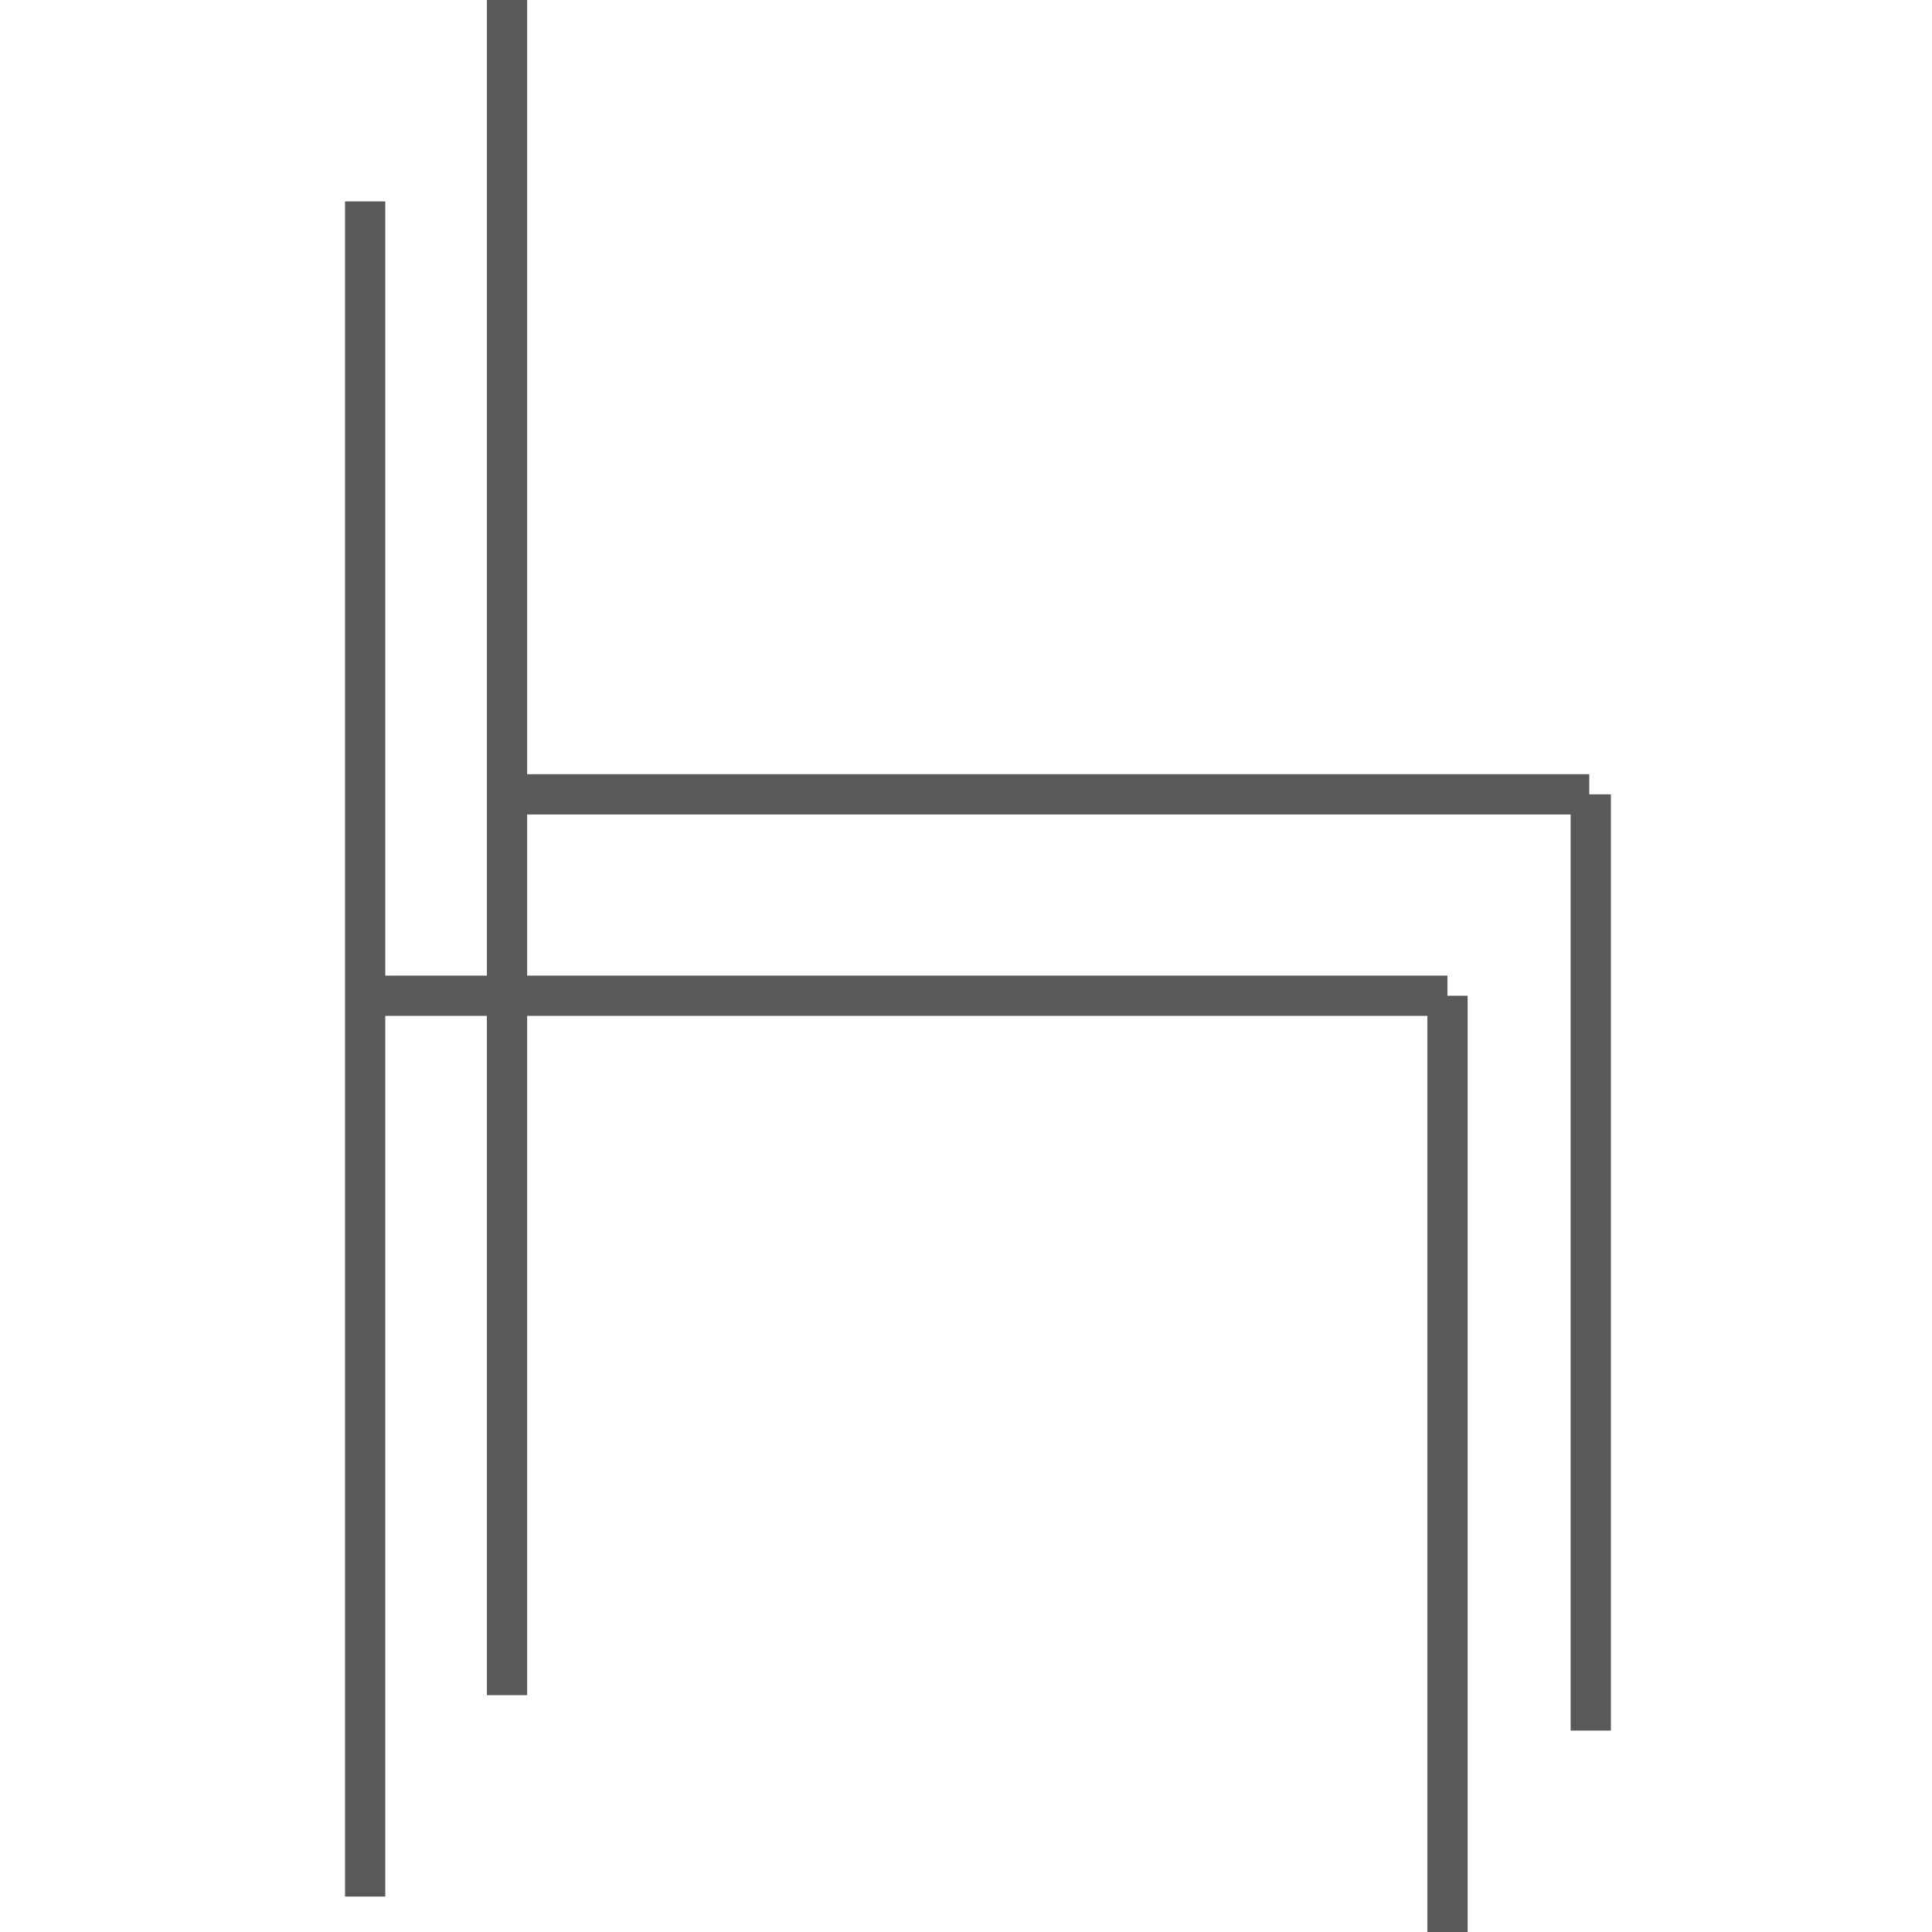
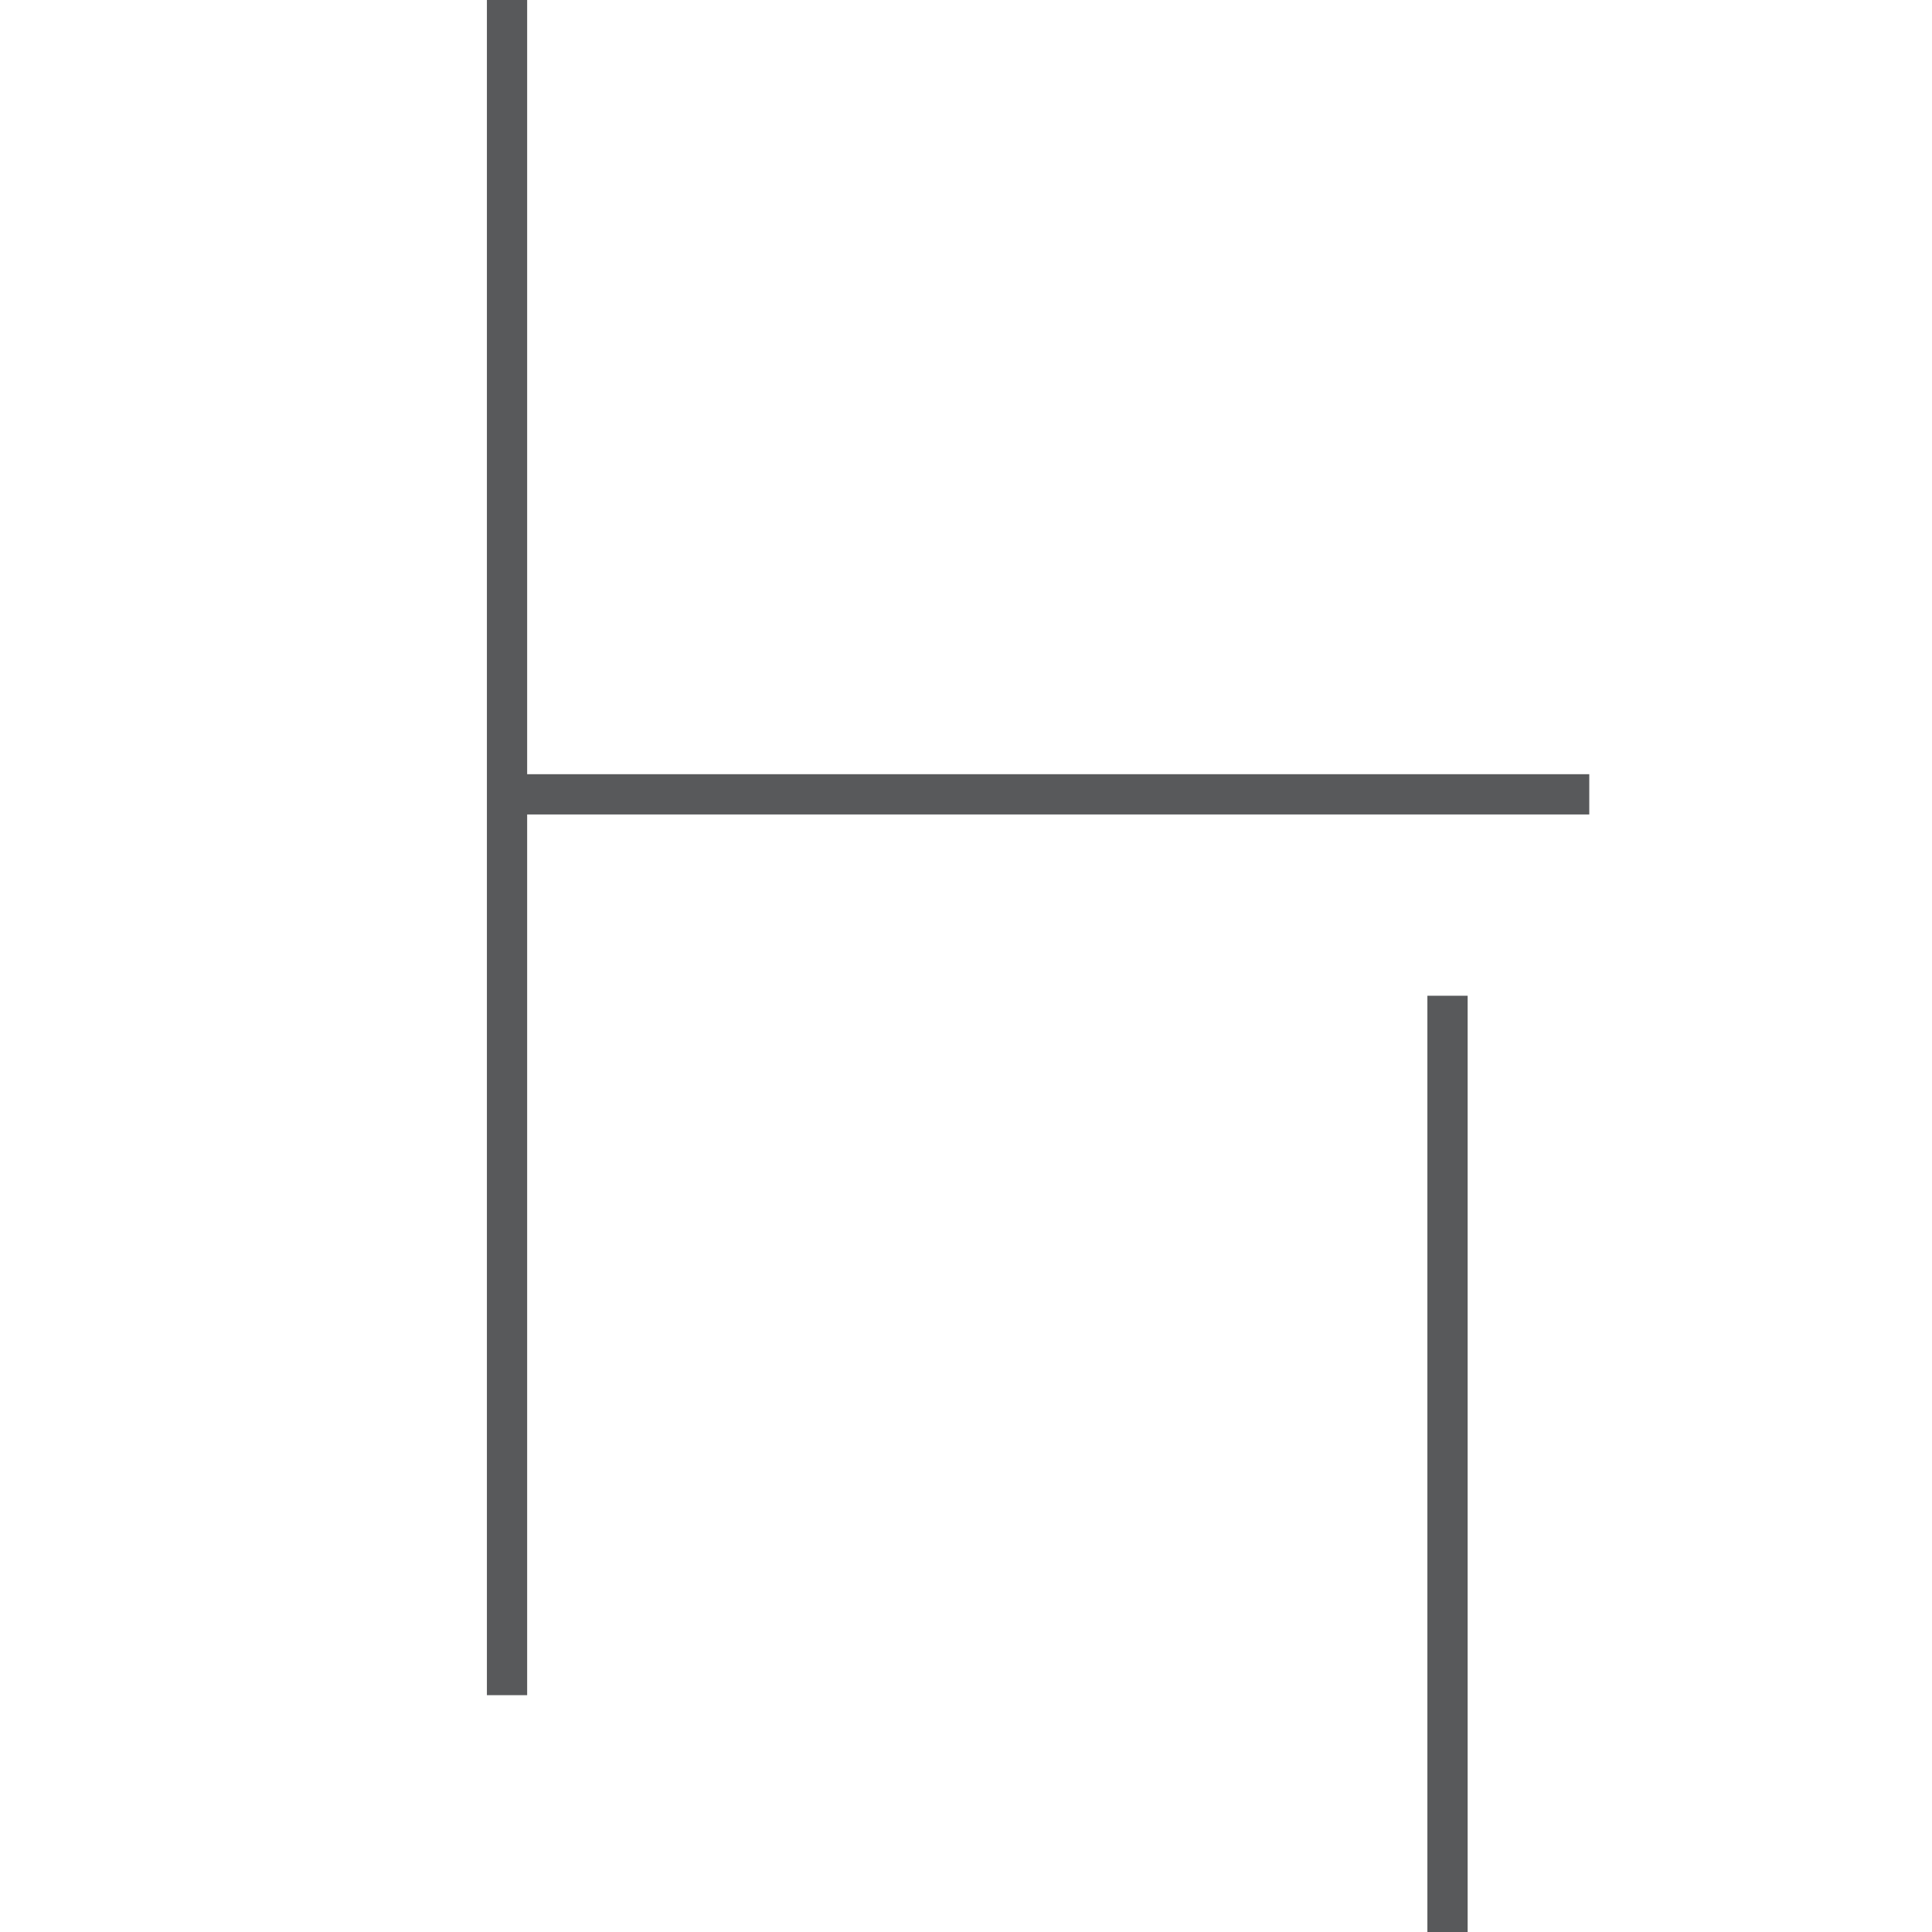
<svg xmlns="http://www.w3.org/2000/svg" width="48" height="48" viewBox="0 0 48 48" fill="none">
-   <path d="M9.072 5.004V47.12" stroke="#58595B" stroke-miterlimit="3.86" />
  <path d="M35.963 24.739V48" stroke="#58595B" stroke-miterlimit="3.86" />
-   <path d="M9 24.739H35.961" stroke="#58595B" stroke-miterlimit="3.86" />
  <path d="M12.597 0V42.116" stroke="#58595B" stroke-miterlimit="3.86" />
-   <path d="M39.522 19.735V42.996" stroke="#58595B" stroke-miterlimit="3.86" />
  <path d="M12.559 19.735H39.485" stroke="#58595B" stroke-miterlimit="3.86" />
</svg>